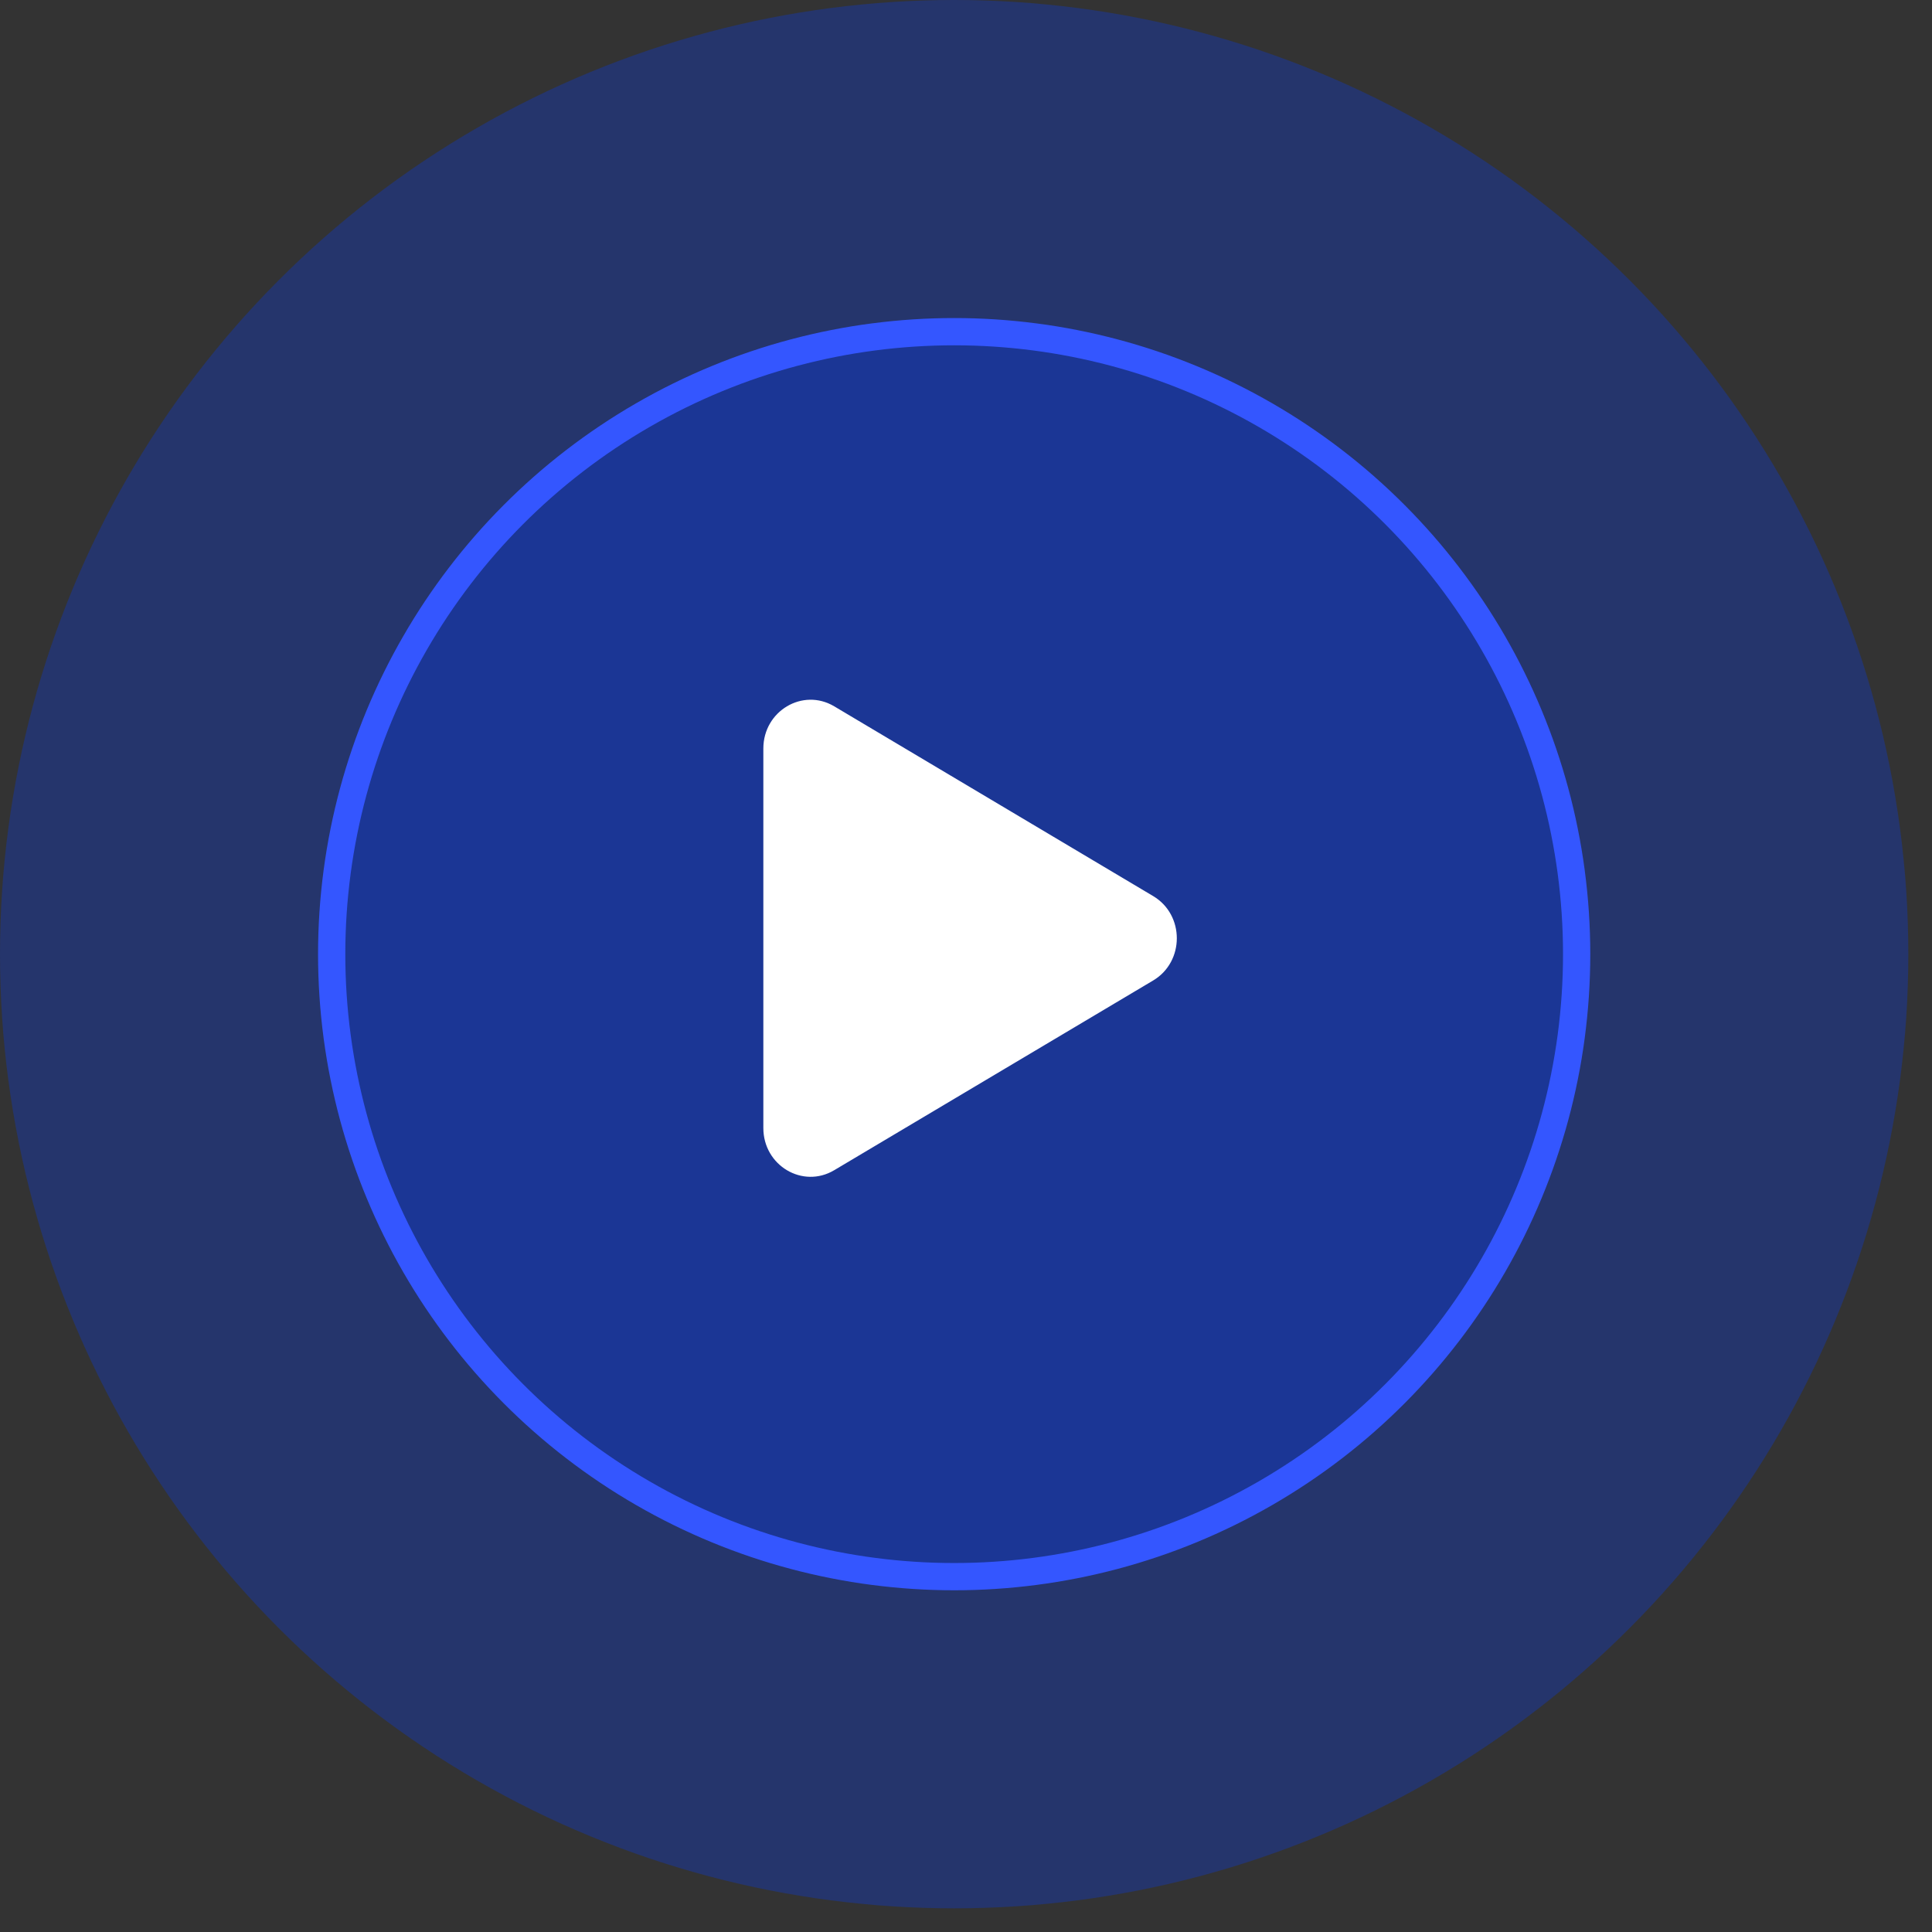
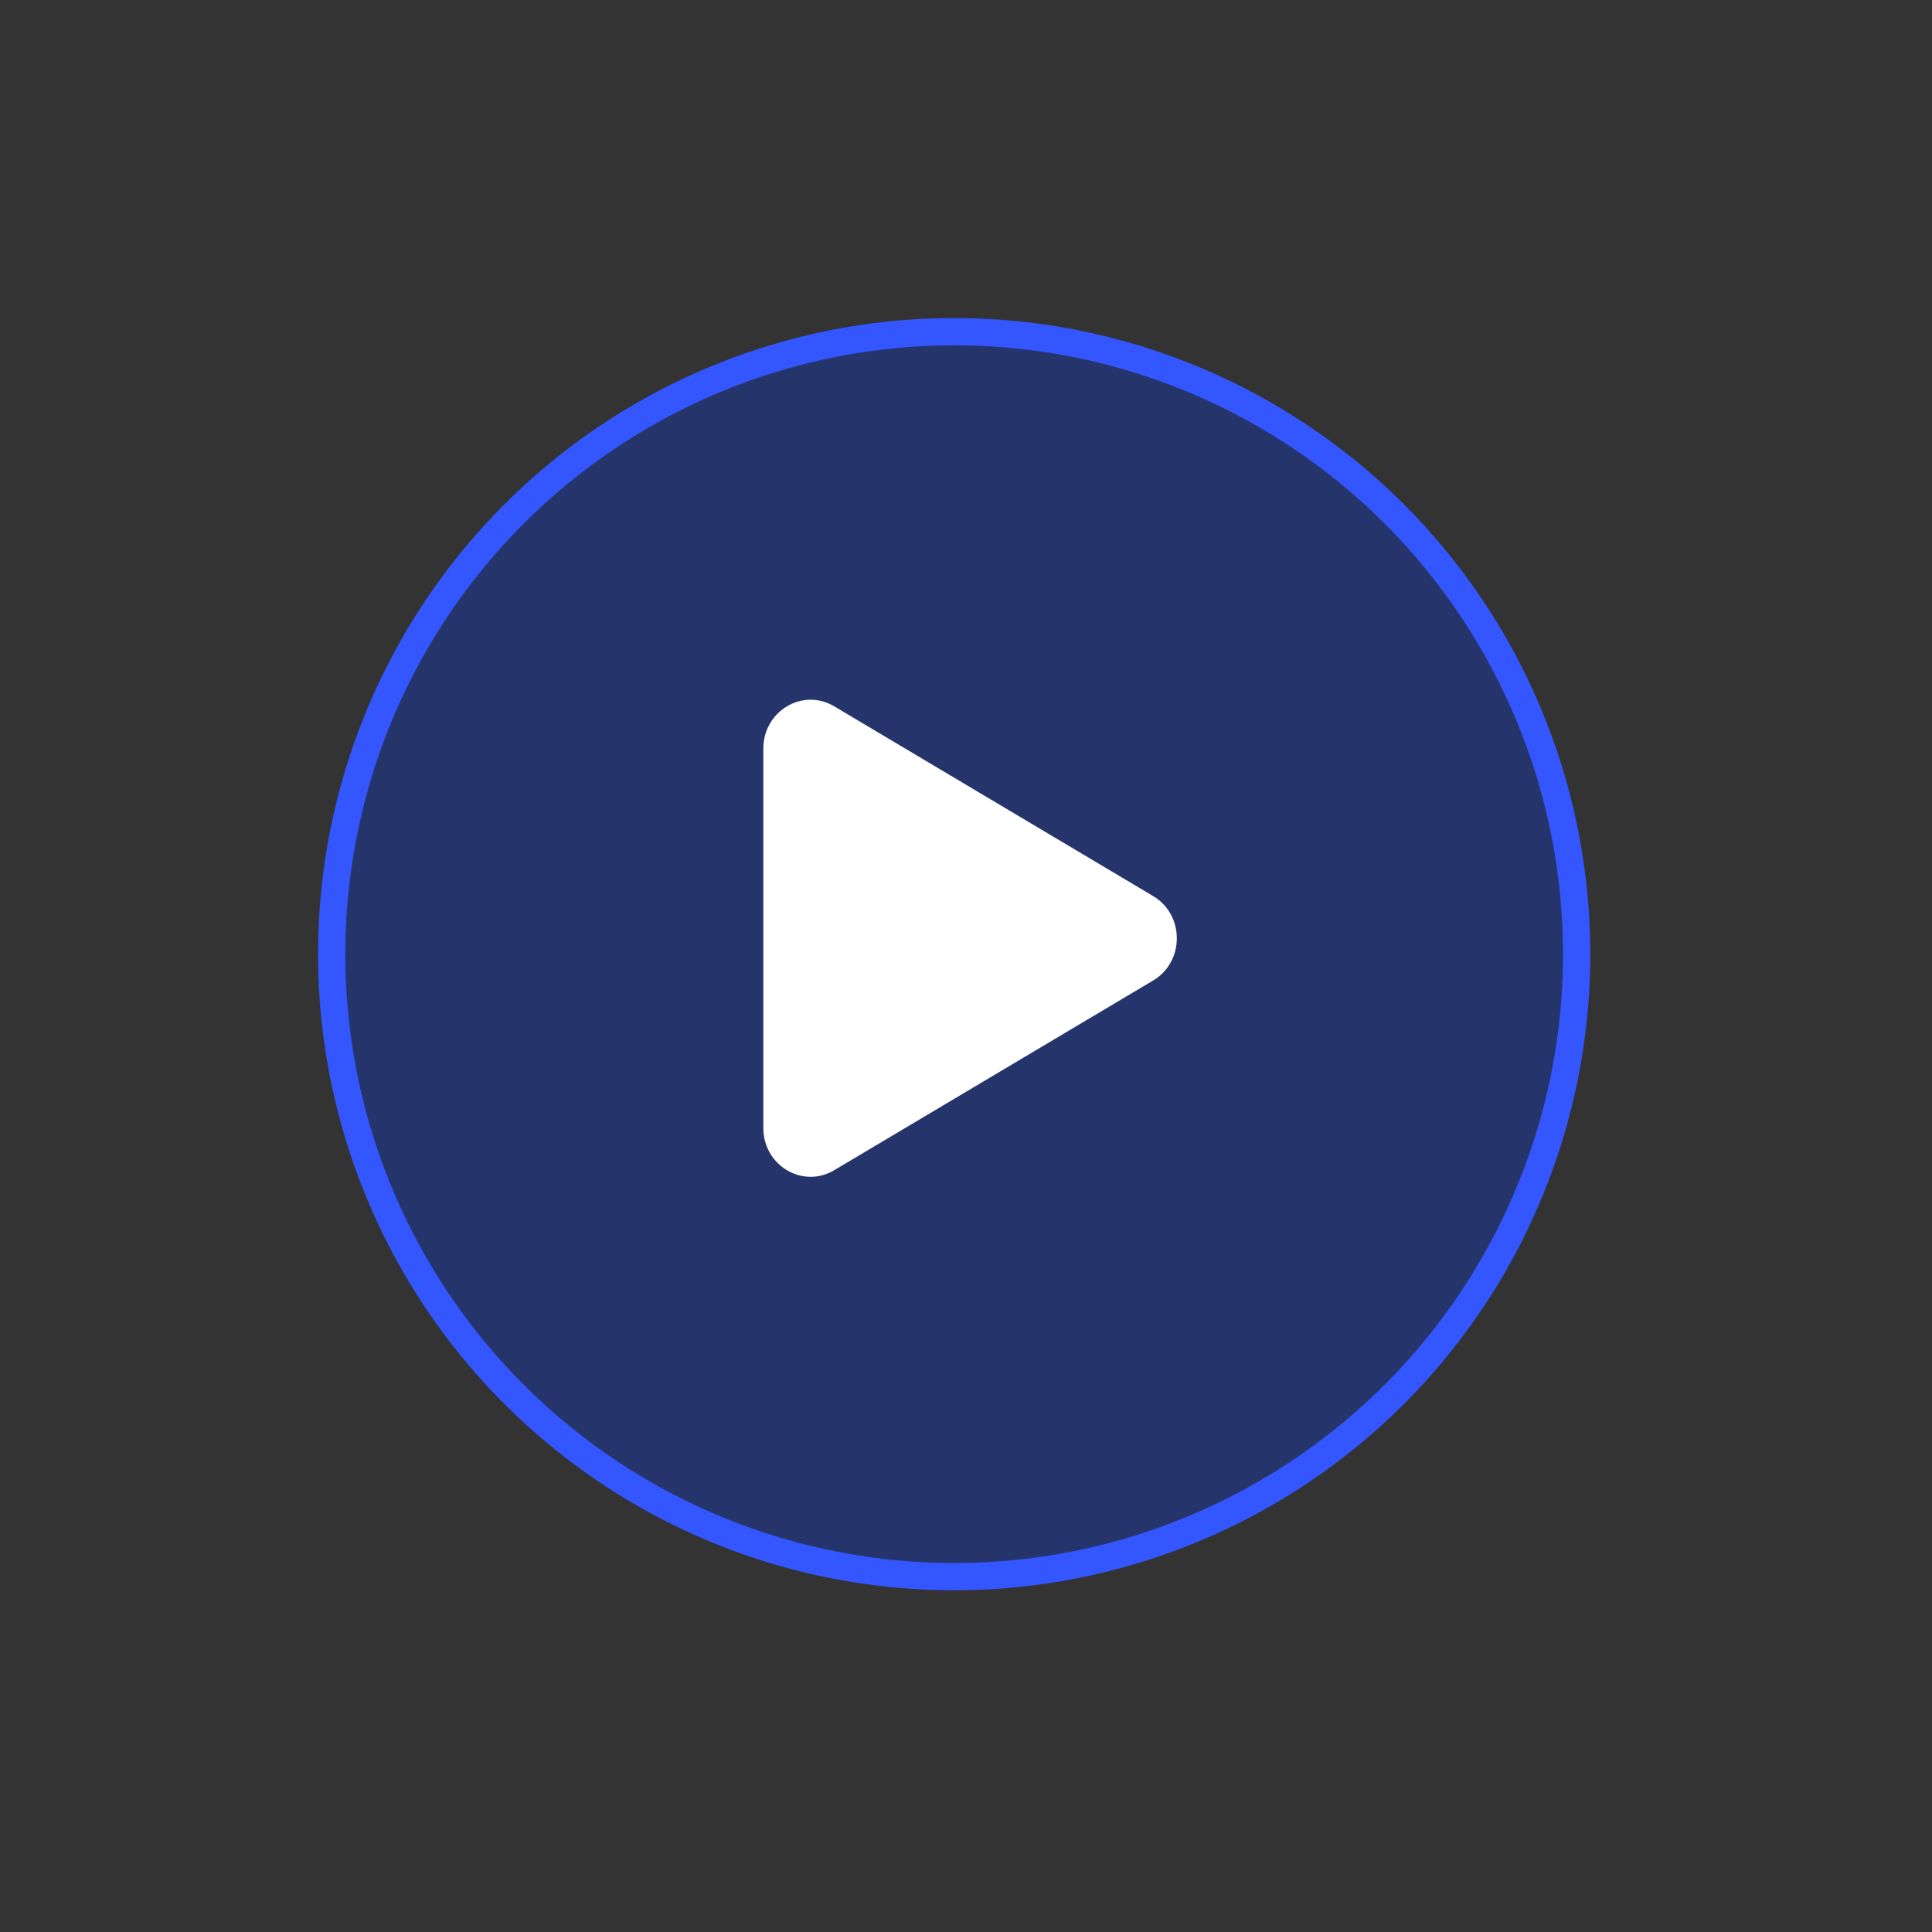
<svg xmlns="http://www.w3.org/2000/svg" fill="none" height="100%" overflow="visible" preserveAspectRatio="none" style="display: block;" viewBox="0 0 56 56" width="100%">
  <rect x="0" y="0" width="56" height="56" fill="#333333" stroke="none" />
  <g id="Metric Container">
-     <circle cx="27.657" cy="27.657" fill="#003CFF" fill-opacity="0.28" id="Ellipse 143" r="27.657" />
    <circle cx="27.657" cy="27.657" fill="#003CFF" fill-opacity="0.28" id="Ellipse 142" r="18.043" stroke="#3456FF" stroke-width="0.79" />
    <path d="M33.426 25.974C34.339 26.517 34.339 27.875 33.426 28.419L24.18 33.919C23.267 34.463 22.126 33.784 22.126 32.697L22.126 21.696C22.126 20.609 23.267 19.93 24.18 20.473L33.426 25.974Z" fill="white" id="Polygon 1" />
  </g>
</svg>